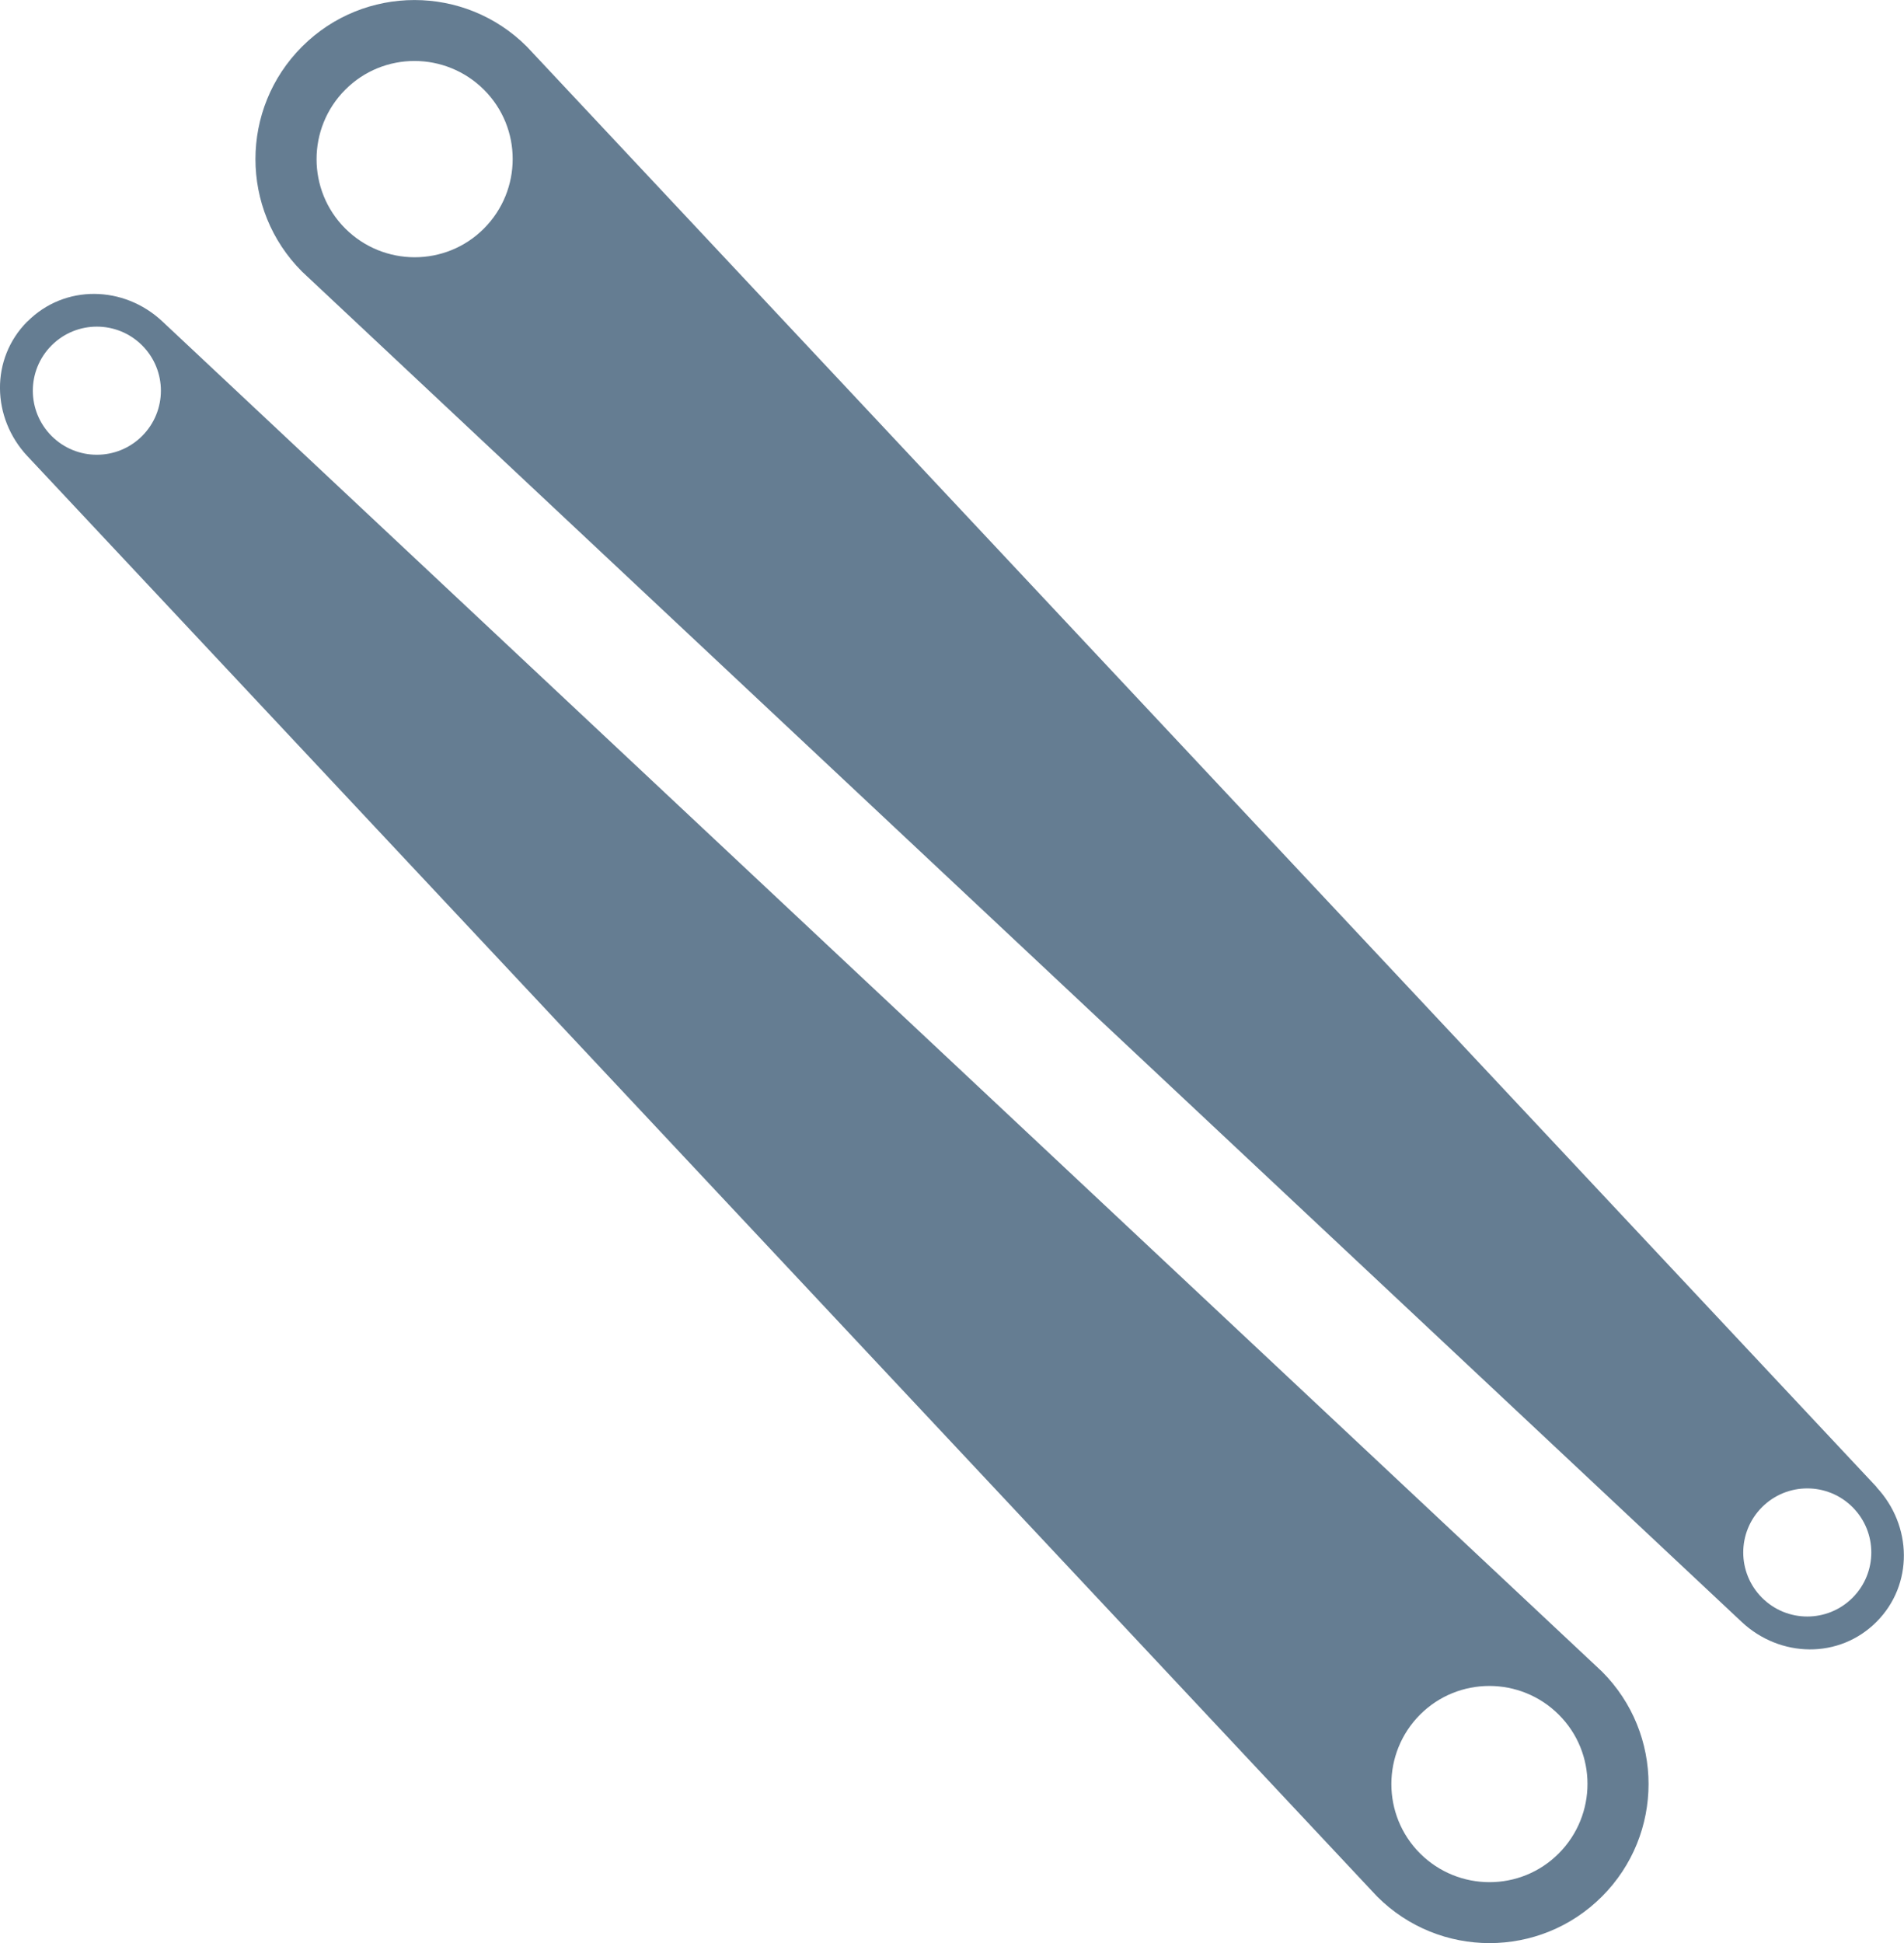
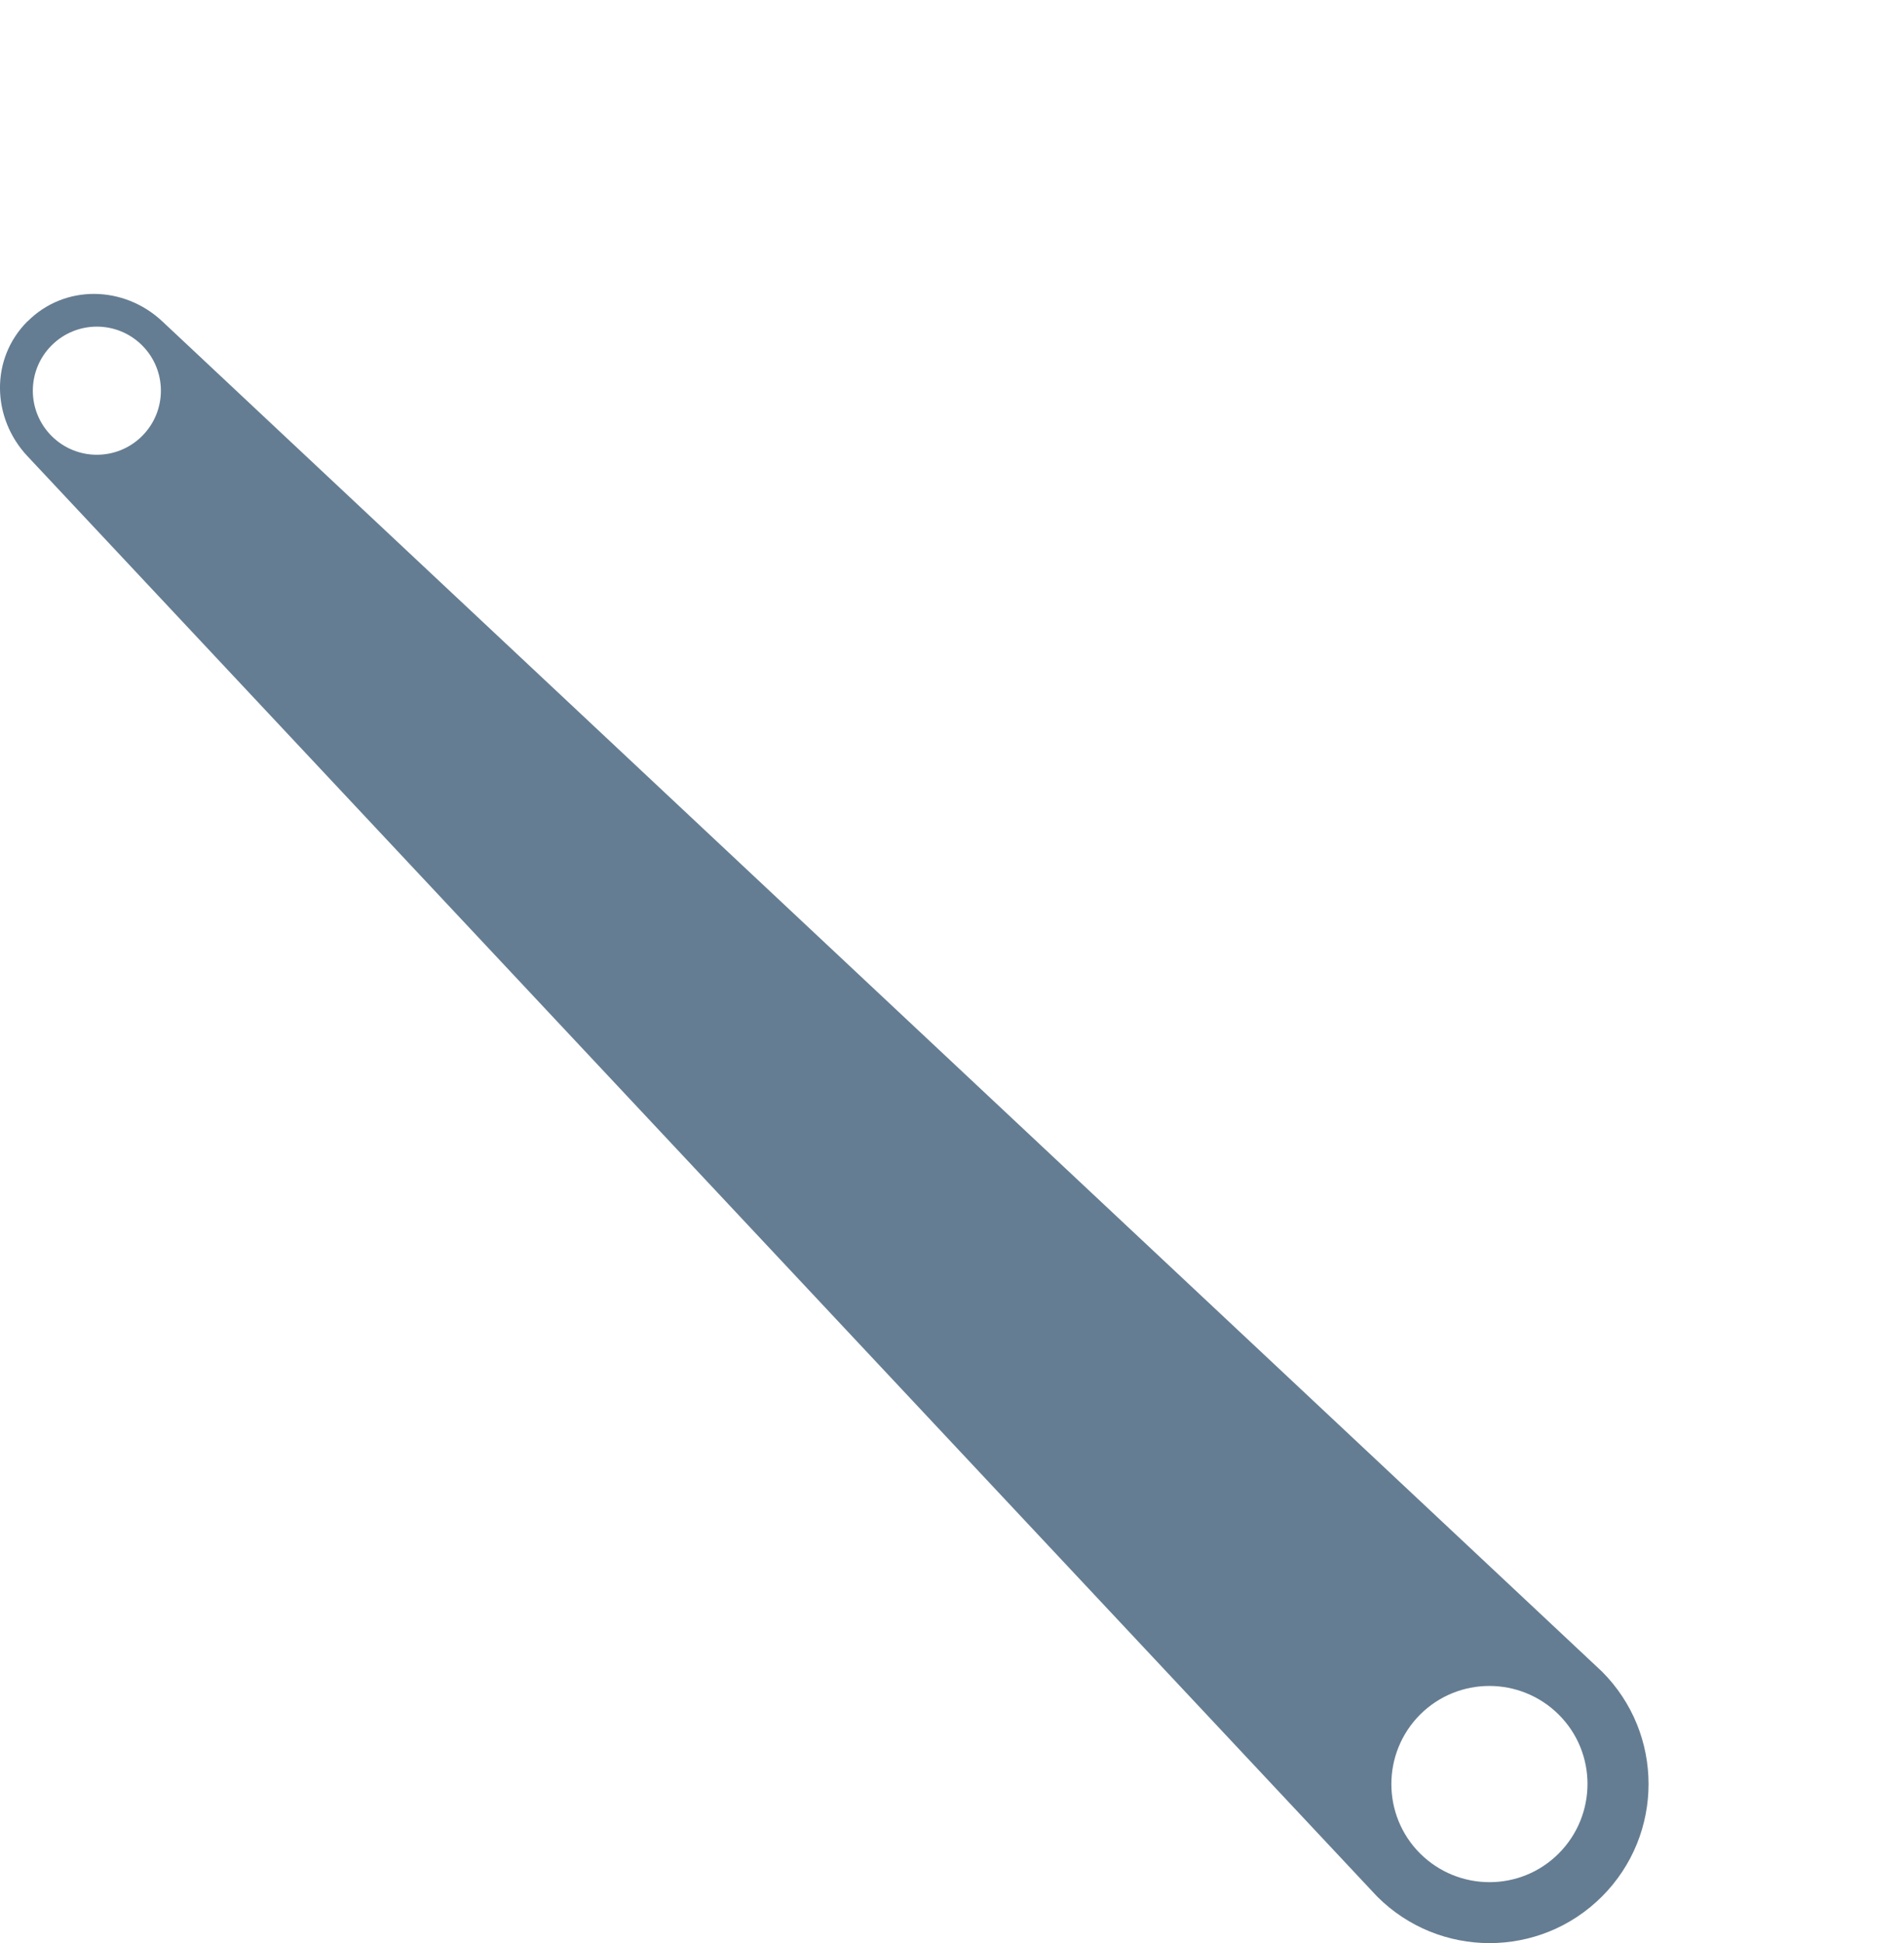
<svg xmlns="http://www.w3.org/2000/svg" id="Vrstva_2" data-name="Vrstva 2" viewBox="0 0 133.96 136.65">
  <defs>
    <style>
      .cls-1 {
        fill: #657d92;
        stroke-width: 0px;
      }
    </style>
  </defs>
  <g id="Vrstva_3" data-name="Vrstva 3">
    <g>
-       <path class="cls-1" d="m132.03,104.57L37.07,3.28c-4.37-4.37-11.45-4.37-15.82,0s-4.37,11.45,0,15.82l101.29,94.96c2.7,2.53,6.86,2.62,9.48,0s2.53-6.78,0-9.48ZM24.29,16.07c-2.69-2.69-2.69-7.06,0-9.76s7.06-2.69,9.76,0,2.69,7.06,0,9.76-7.06,2.69-9.76,0Zm99.68,96.29c-1.76-1.76-1.76-4.61,0-6.37s4.61-1.76,6.37,0,1.76,4.61,0,6.37-4.61,1.76-6.37,0Z" />
      <path class="cls-1" d="m1.93,22.6c-2.62,2.62-2.53,6.78,0,9.48l94.96,101.29c4.37,4.37,11.45,4.37,15.82,0s4.37-11.45,0-15.82L11.42,22.6c-2.7-2.53-6.86-2.62-9.48,0Zm97.98,97.98c2.69-2.69,7.06-2.69,9.76,0s2.69,7.06,0,9.76-7.06,2.69-9.76,0c-2.69-2.69-2.69-7.06,0-9.76ZM3.63,24.29c1.76-1.76,4.61-1.76,6.37,0s1.76,4.61,0,6.37-4.61,1.76-6.37,0-1.76-4.61,0-6.37Z" />
    </g>
  </g>
</svg>